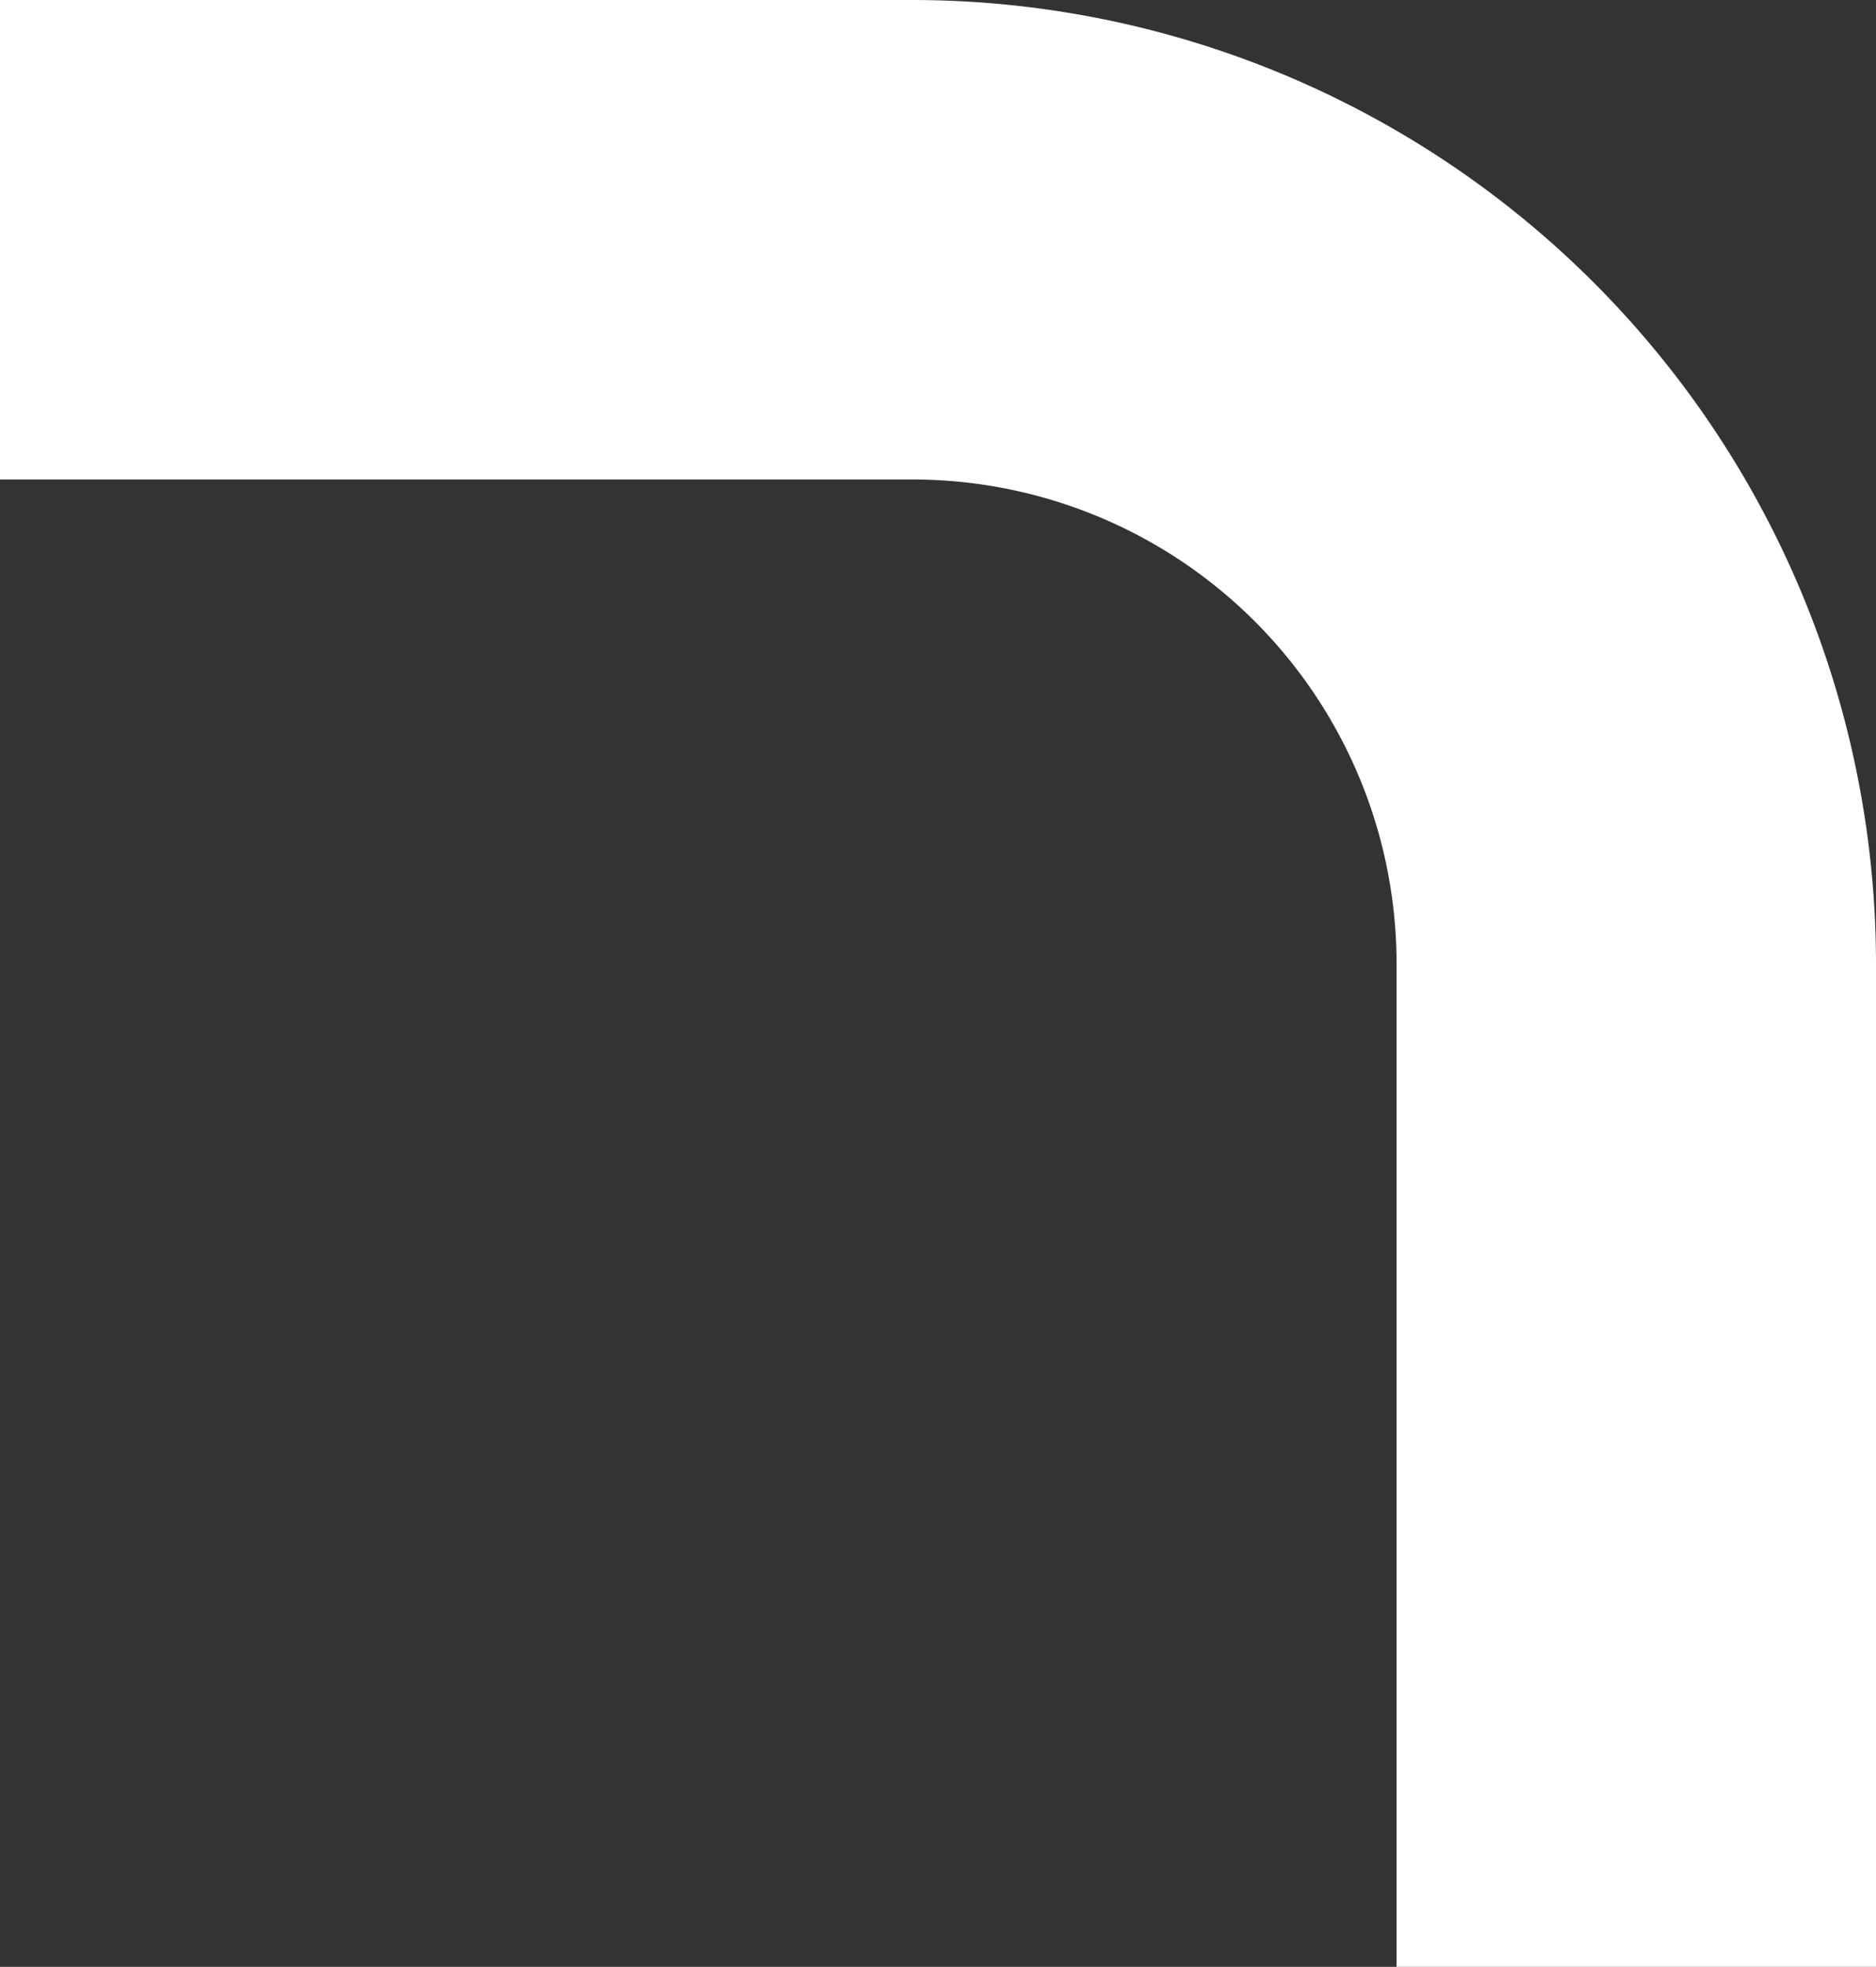
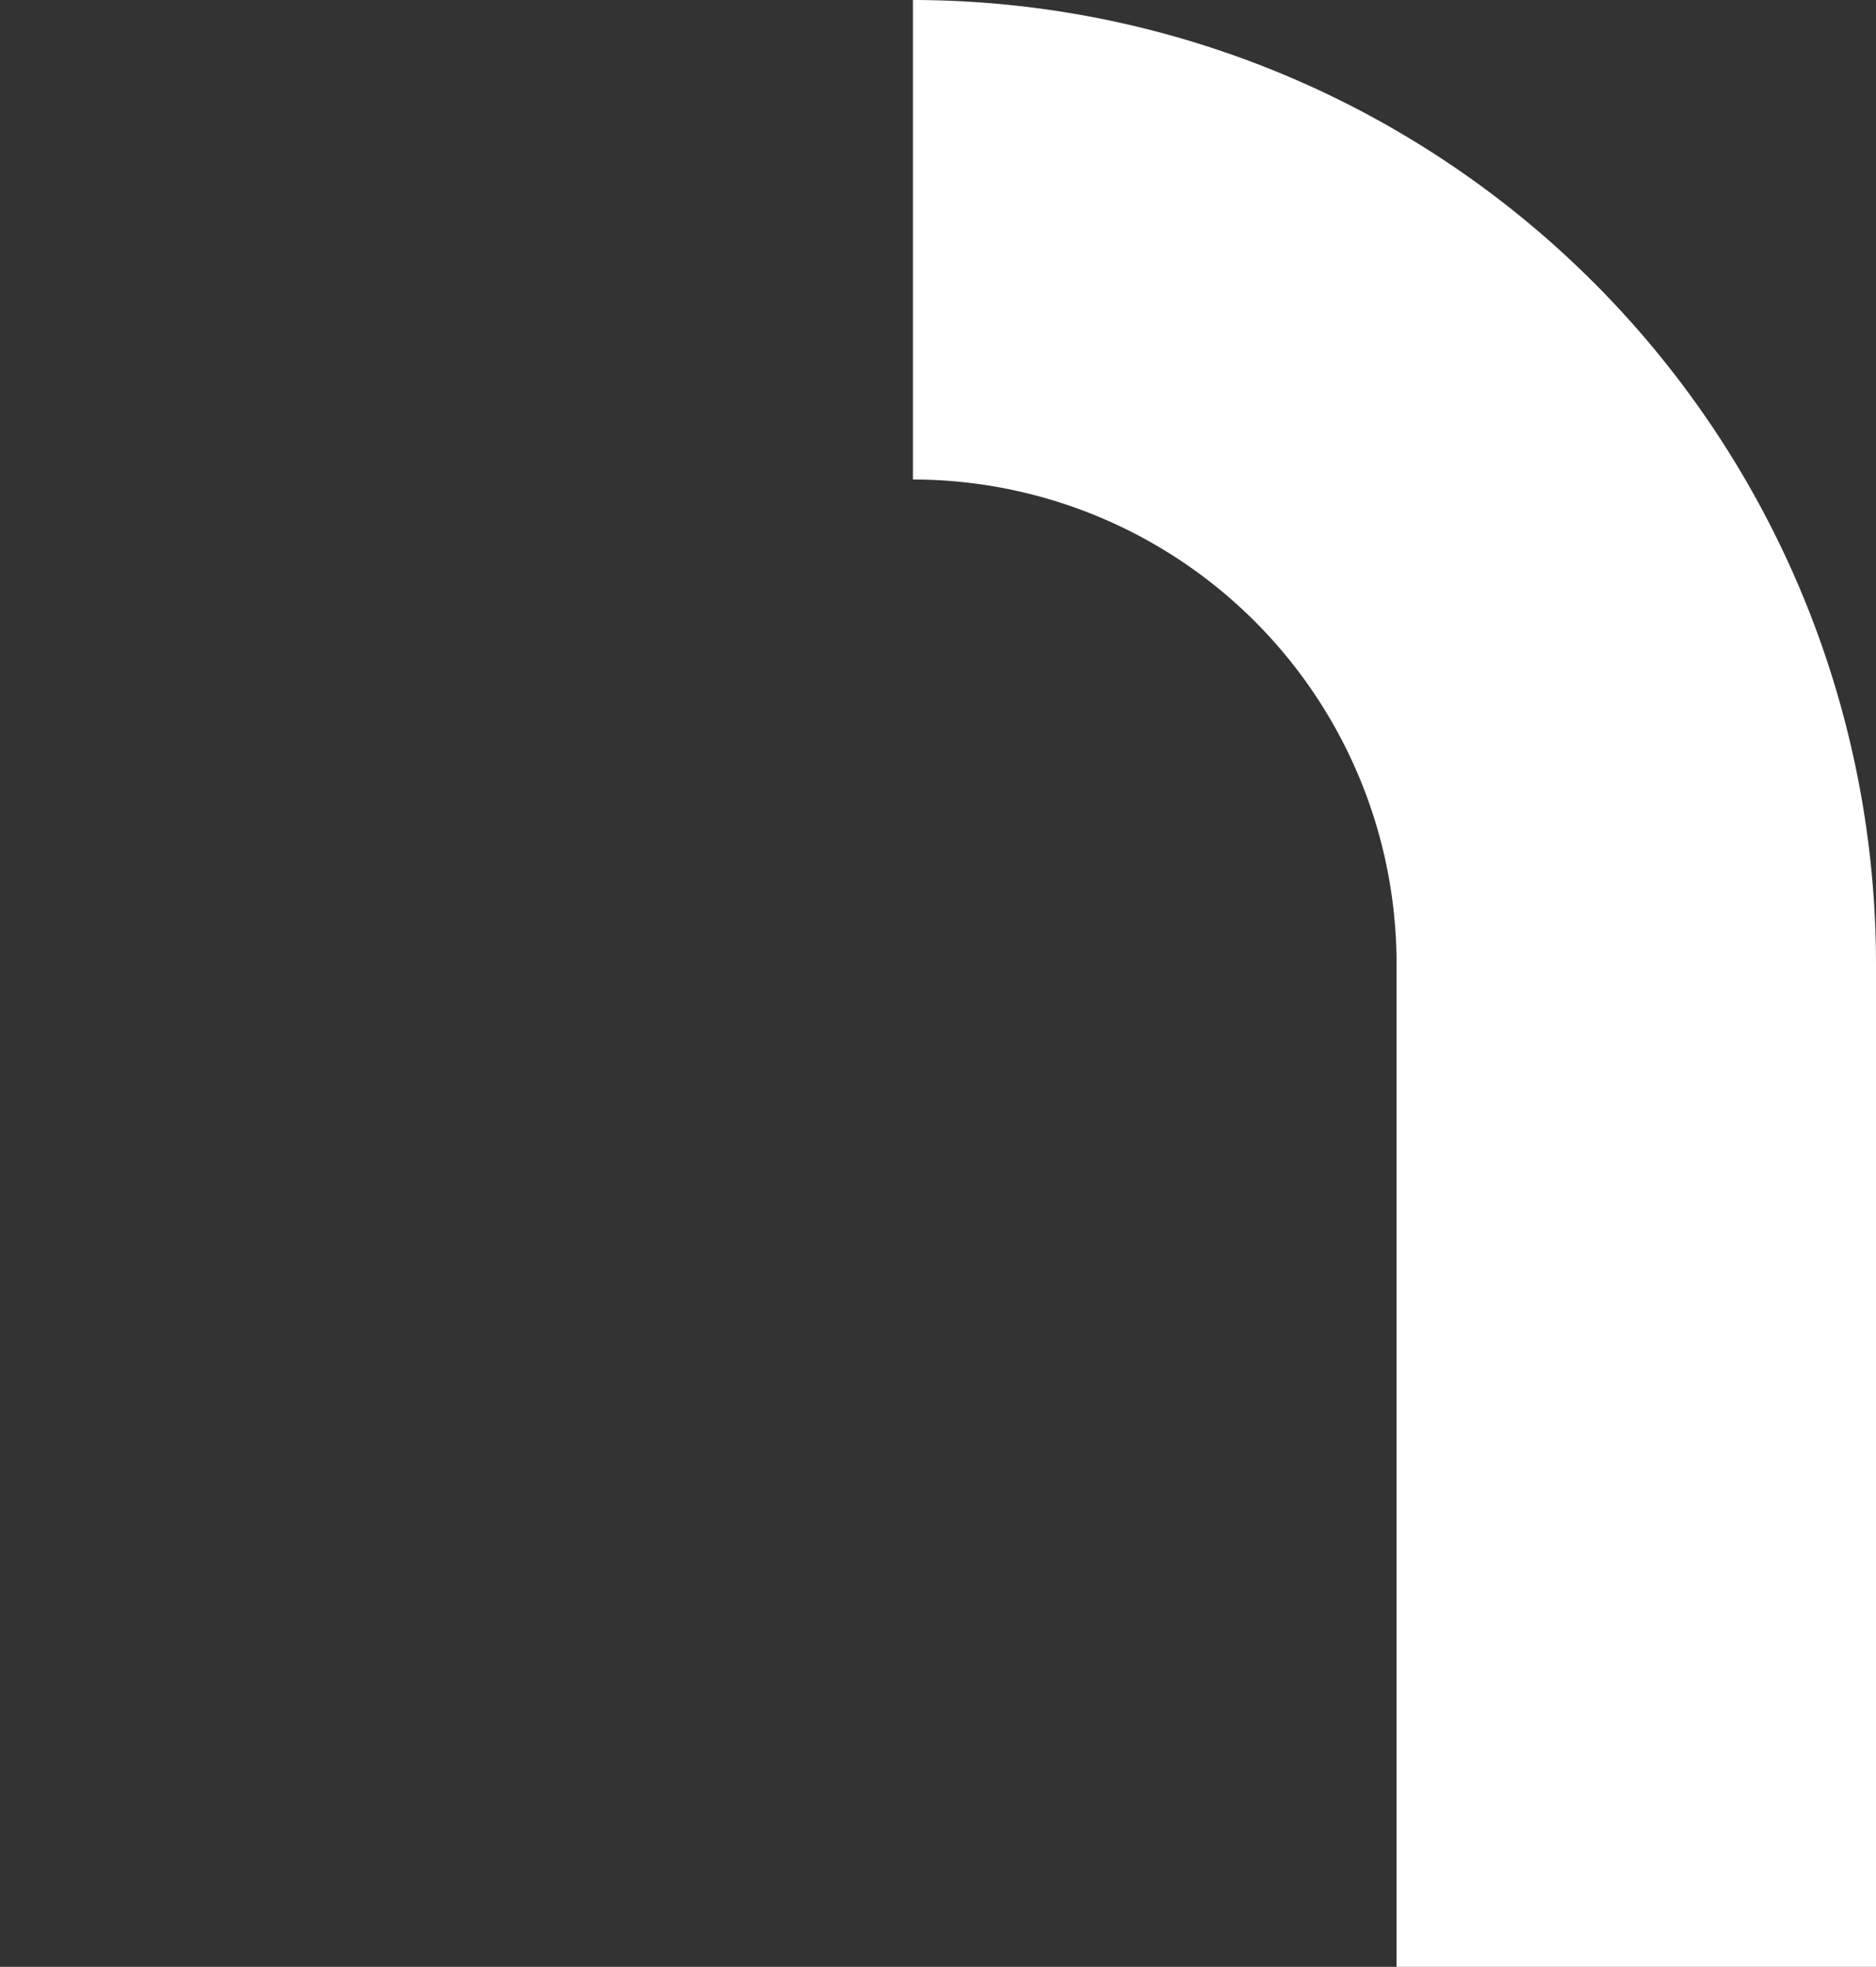
<svg xmlns="http://www.w3.org/2000/svg" id="圖層_1" data-name="圖層 1" viewBox="0 0 237.94 249.44">
  <rect x="0" y="0" width="237.94" height="249.44" fill="#333333" stroke="none" />
  <title>line12</title>
-   <path d="M237.94,249.44H177.13V122.17a61.41,61.41,0,0,0-61.34-61.36H0V0H115.79A122.29,122.29,0,0,1,237.94,122.17Z" style="fill:#fff" />
+   <path d="M237.94,249.44H177.13V122.17a61.41,61.41,0,0,0-61.34-61.36V0H115.79A122.29,122.29,0,0,1,237.94,122.17Z" style="fill:#fff" />
</svg>